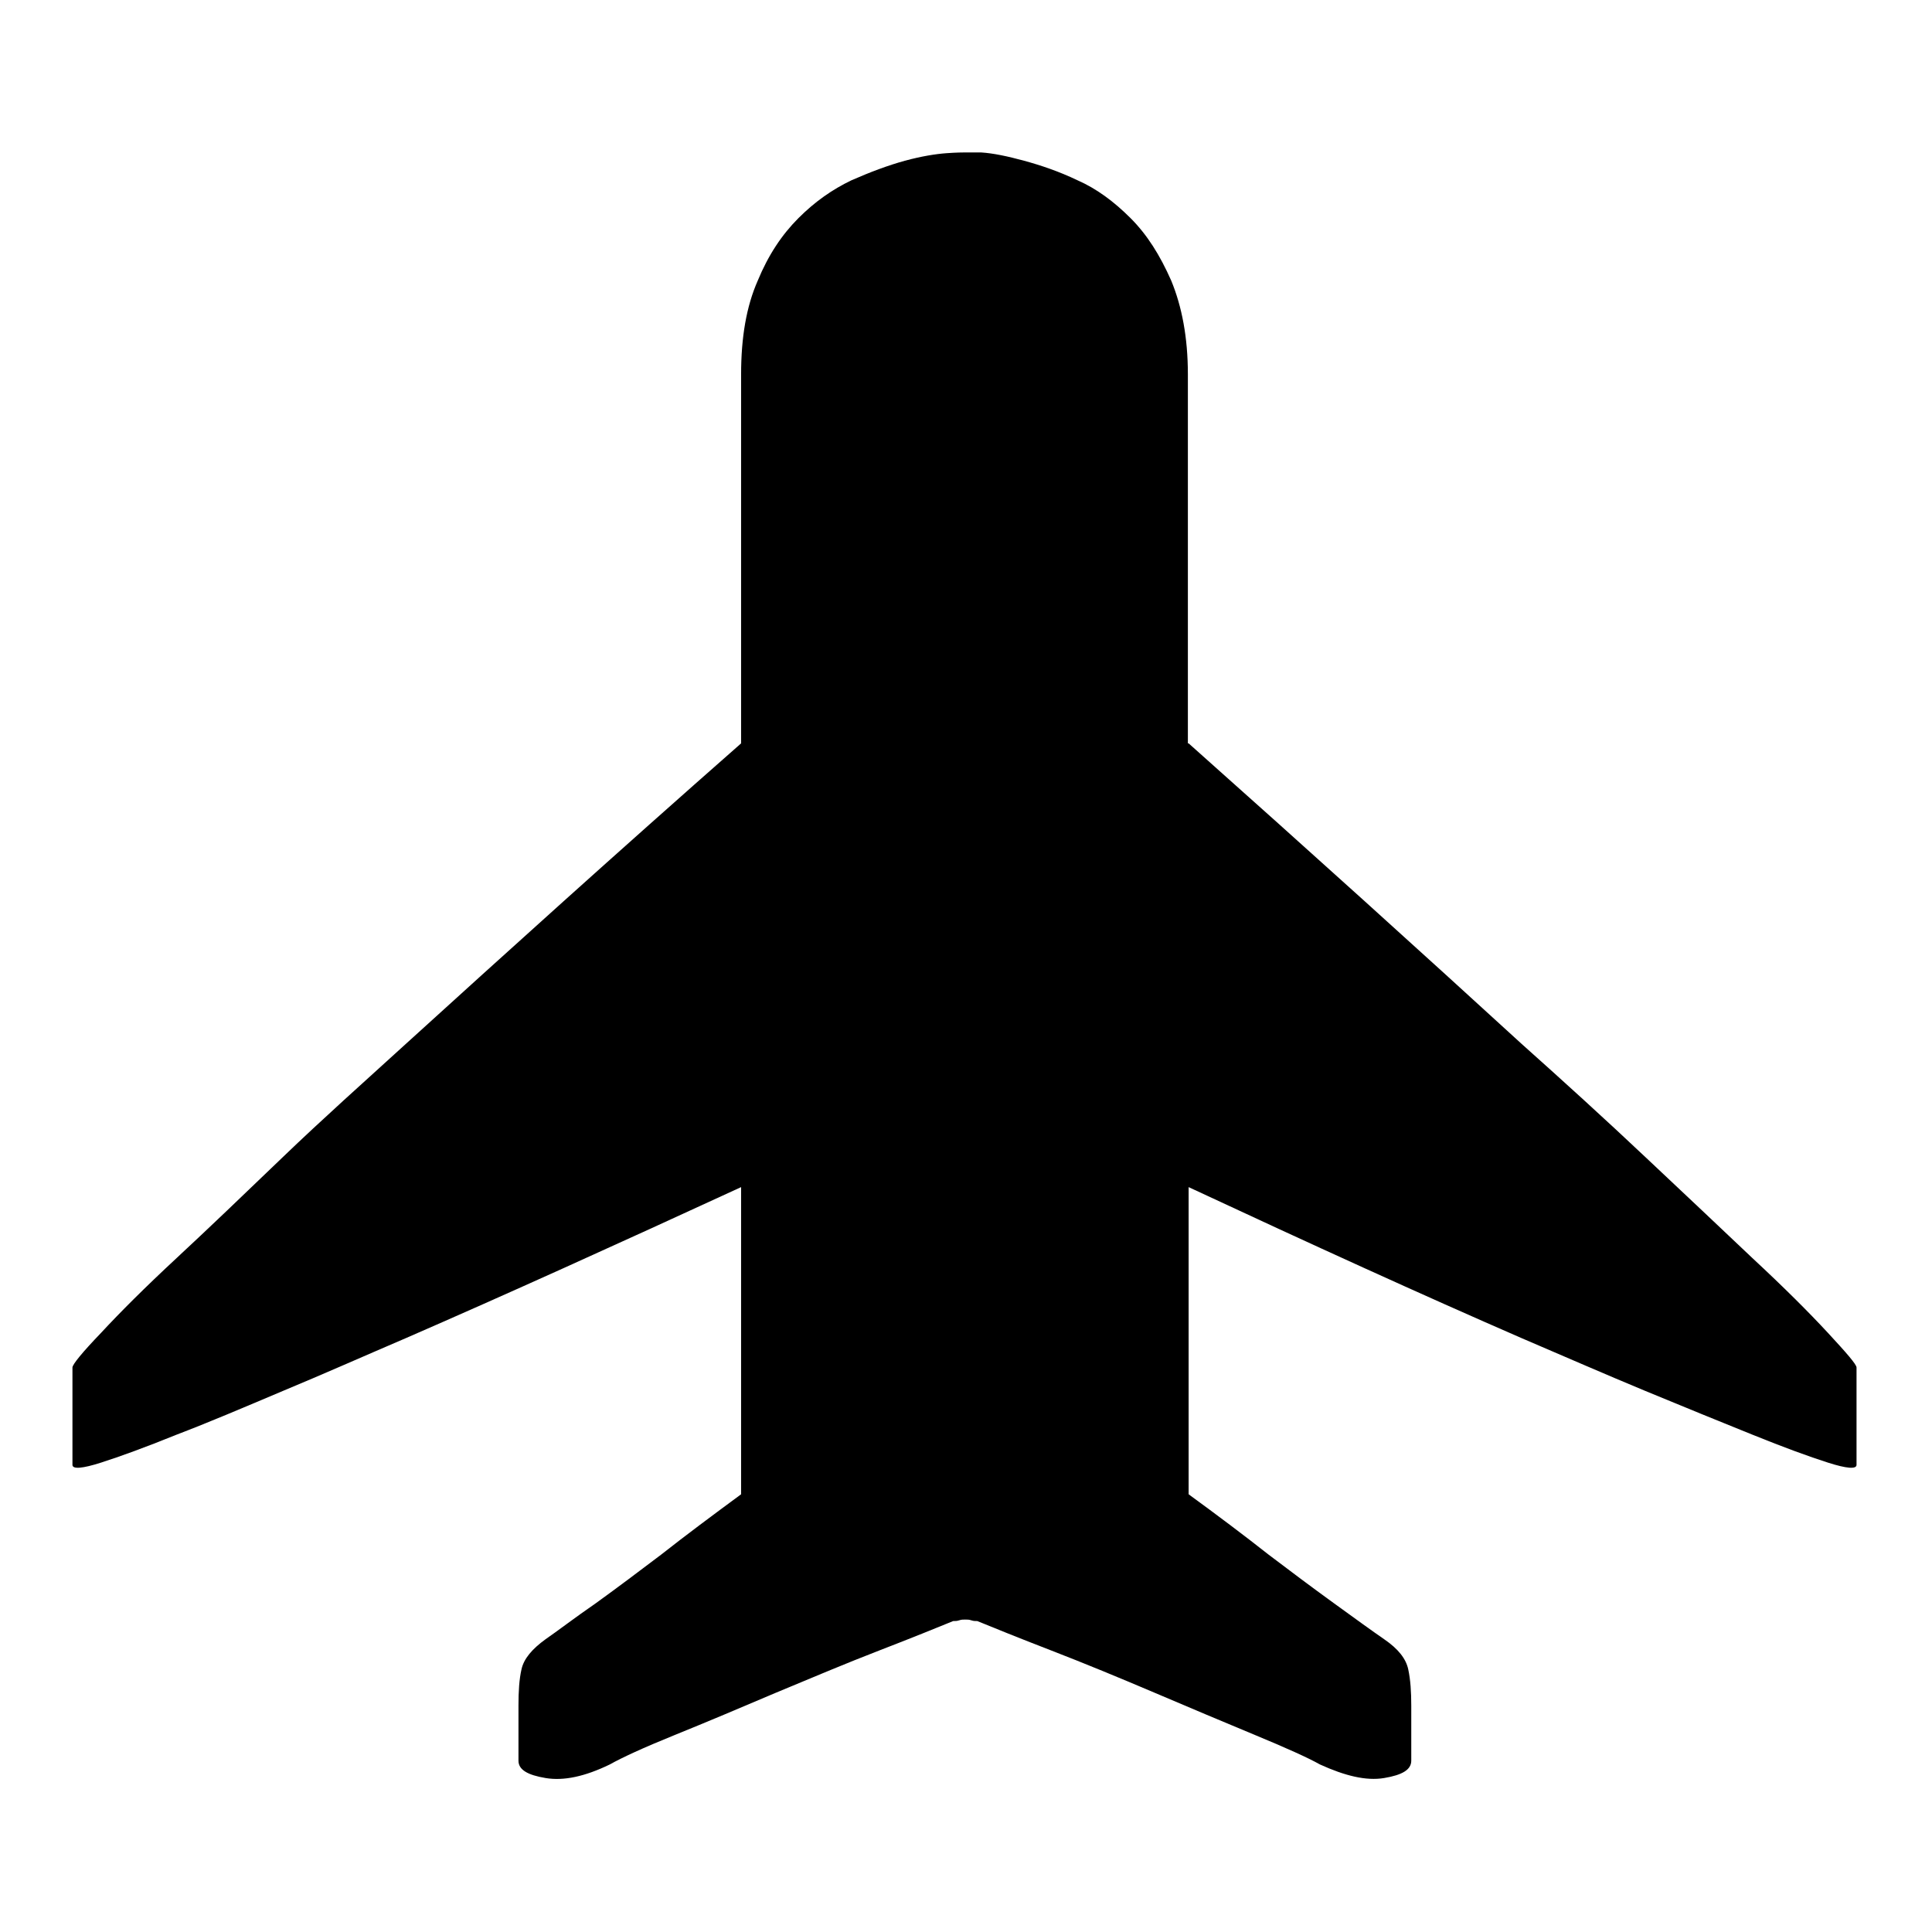
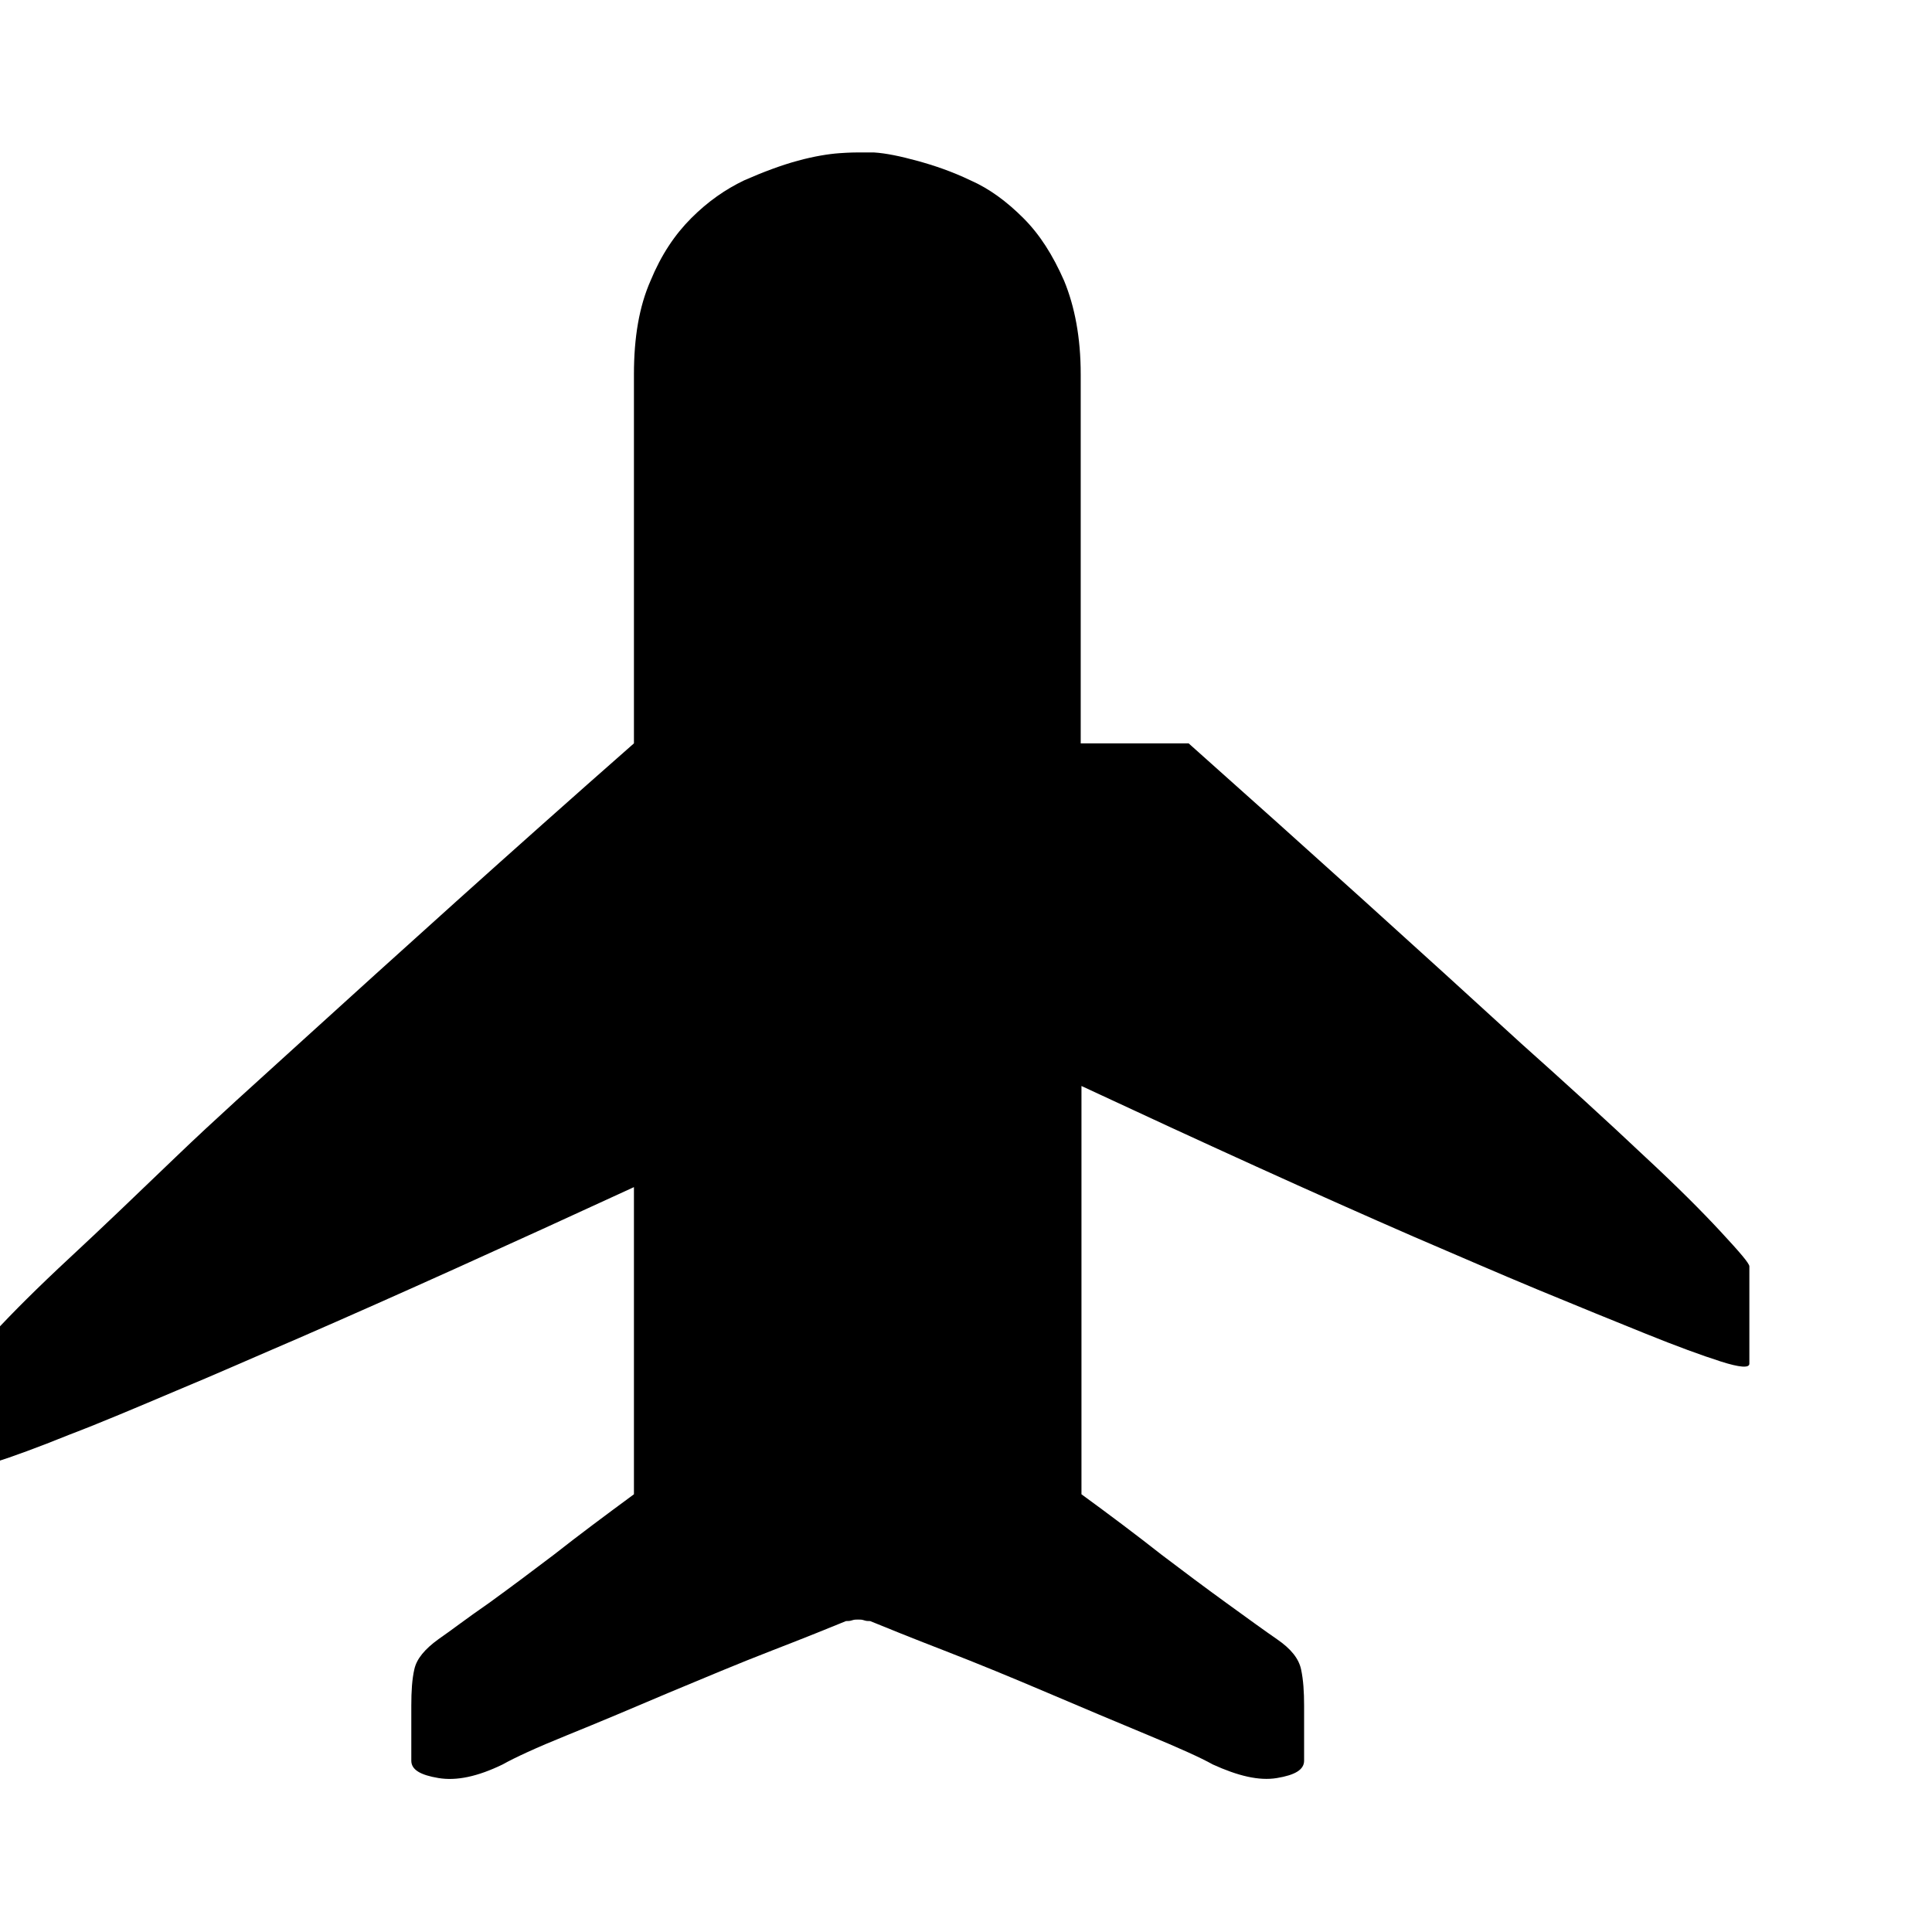
<svg xmlns="http://www.w3.org/2000/svg" version="1.1" x="0px" y="0px" viewBox="0 0 256 256" enable-background="new 0 0 256 256" xml:space="preserve">
  <g>
-     <path fill="#000000" d="M157.5,98.5c16.4,14.6,31.1,27.9,44.1,39.8c5.6,5,11.1,10,16.4,15c5.3,5,10,9.4,14.2,13.4 c4.2,3.9,7.5,7.2,10,9.9s3.8,4.2,3.8,4.6v12.9c0,0.6-1.3,0.5-3.8-0.3s-5.8-2-10-3.7c-4.2-1.7-8.9-3.6-14.2-5.8 c-5.3-2.2-10.8-4.6-16.4-7c-13.1-5.7-27.8-12.4-44.1-20V198c3.7,2.7,7.3,5.4,10.6,8c2.9,2.2,5.7,4.3,8.6,6.4s5.1,3.7,6.7,4.8 c1.9,1.3,2.9,2.6,3.2,4c0.3,1.4,0.4,3,0.4,4.8v7.3c0,1.2-1.2,1.9-3.6,2.3c-2.4,0.4-5.2-0.3-8.5-1.8c-1.6-0.9-4.5-2.2-8.6-3.9 s-8.6-3.6-13.3-5.6c-4.7-2-9.3-3.9-13.7-5.6s-7.6-3-9.8-3.9c-0.3,0-0.5,0-0.8-0.1s-0.5-0.1-0.8-0.1c-0.3,0-0.5,0-0.8,0.1 s-0.5,0.1-0.8,0.1c-2.2,0.9-5.4,2.2-9.8,3.9s-8.9,3.6-13.7,5.6c-4.7,2-9.2,3.9-13.4,5.6c-4.2,1.7-7,3-8.6,3.9 c-3.3,1.6-6.1,2.2-8.5,1.8c-2.4-0.4-3.6-1.1-3.6-2.3V226c0-1.9,0.1-3.5,0.4-4.8c0.3-1.4,1.4-2.7,3.2-4c1.6-1.1,3.8-2.8,6.7-4.8 c2.9-2.1,5.7-4.2,8.6-6.4c3.3-2.6,6.8-5.2,10.6-8v-40.7c-16.5,7.6-31.3,14.3-44.4,20c-5.6,2.4-11,4.8-16.3,7 c-5.2,2.2-9.9,4.2-14.1,5.8c-4.2,1.7-7.5,2.9-10,3.7c-2.5,0.8-3.8,0.9-3.8,0.3v-12.9c0-0.4,1.3-2,3.8-4.6c2.5-2.7,5.8-6,10-9.9 c4.2-3.9,8.9-8.4,14.1-13.4c5.2-5,10.7-9.9,16.3-15c13.1-11.9,27.8-25.2,44.4-39.8V49.6c0-4.9,0.7-9,2.2-12.4 c1.4-3.4,3.2-6.1,5.4-8.3c2.2-2.2,4.5-3.8,7-5c2.5-1.1,4.9-2,7.1-2.6c2.2-0.6,4.1-0.9,5.5-1c1.4-0.1,2.2-0.1,2.4-0.1h2.2 c1.6,0.1,3.5,0.5,5.7,1.1c2.2,0.6,4.6,1.4,7.1,2.6c2.5,1.1,4.8,2.8,7,5c2.2,2.2,3.9,4.9,5.4,8.3c1.4,3.4,2.2,7.5,2.2,12.4V98.5 L157.5,98.5z" />
+     <path fill="#000000" d="M157.5,98.5c16.4,14.6,31.1,27.9,44.1,39.8c5.6,5,11.1,10,16.4,15c4.2,3.9,7.5,7.2,10,9.9s3.8,4.2,3.8,4.6v12.9c0,0.6-1.3,0.5-3.8-0.3s-5.8-2-10-3.7c-4.2-1.7-8.9-3.6-14.2-5.8 c-5.3-2.2-10.8-4.6-16.4-7c-13.1-5.7-27.8-12.4-44.1-20V198c3.7,2.7,7.3,5.4,10.6,8c2.9,2.2,5.7,4.3,8.6,6.4s5.1,3.7,6.7,4.8 c1.9,1.3,2.9,2.6,3.2,4c0.3,1.4,0.4,3,0.4,4.8v7.3c0,1.2-1.2,1.9-3.6,2.3c-2.4,0.4-5.2-0.3-8.5-1.8c-1.6-0.9-4.5-2.2-8.6-3.9 s-8.6-3.6-13.3-5.6c-4.7-2-9.3-3.9-13.7-5.6s-7.6-3-9.8-3.9c-0.3,0-0.5,0-0.8-0.1s-0.5-0.1-0.8-0.1c-0.3,0-0.5,0-0.8,0.1 s-0.5,0.1-0.8,0.1c-2.2,0.9-5.4,2.2-9.8,3.9s-8.9,3.6-13.7,5.6c-4.7,2-9.2,3.9-13.4,5.6c-4.2,1.7-7,3-8.6,3.9 c-3.3,1.6-6.1,2.2-8.5,1.8c-2.4-0.4-3.6-1.1-3.6-2.3V226c0-1.9,0.1-3.5,0.4-4.8c0.3-1.4,1.4-2.7,3.2-4c1.6-1.1,3.8-2.8,6.7-4.8 c2.9-2.1,5.7-4.2,8.6-6.4c3.3-2.6,6.8-5.2,10.6-8v-40.7c-16.5,7.6-31.3,14.3-44.4,20c-5.6,2.4-11,4.8-16.3,7 c-5.2,2.2-9.9,4.2-14.1,5.8c-4.2,1.7-7.5,2.9-10,3.7c-2.5,0.8-3.8,0.9-3.8,0.3v-12.9c0-0.4,1.3-2,3.8-4.6c2.5-2.7,5.8-6,10-9.9 c4.2-3.9,8.9-8.4,14.1-13.4c5.2-5,10.7-9.9,16.3-15c13.1-11.9,27.8-25.2,44.4-39.8V49.6c0-4.9,0.7-9,2.2-12.4 c1.4-3.4,3.2-6.1,5.4-8.3c2.2-2.2,4.5-3.8,7-5c2.5-1.1,4.9-2,7.1-2.6c2.2-0.6,4.1-0.9,5.5-1c1.4-0.1,2.2-0.1,2.4-0.1h2.2 c1.6,0.1,3.5,0.5,5.7,1.1c2.2,0.6,4.6,1.4,7.1,2.6c2.5,1.1,4.8,2.8,7,5c2.2,2.2,3.9,4.9,5.4,8.3c1.4,3.4,2.2,7.5,2.2,12.4V98.5 L157.5,98.5z" />
  </g>
</svg>